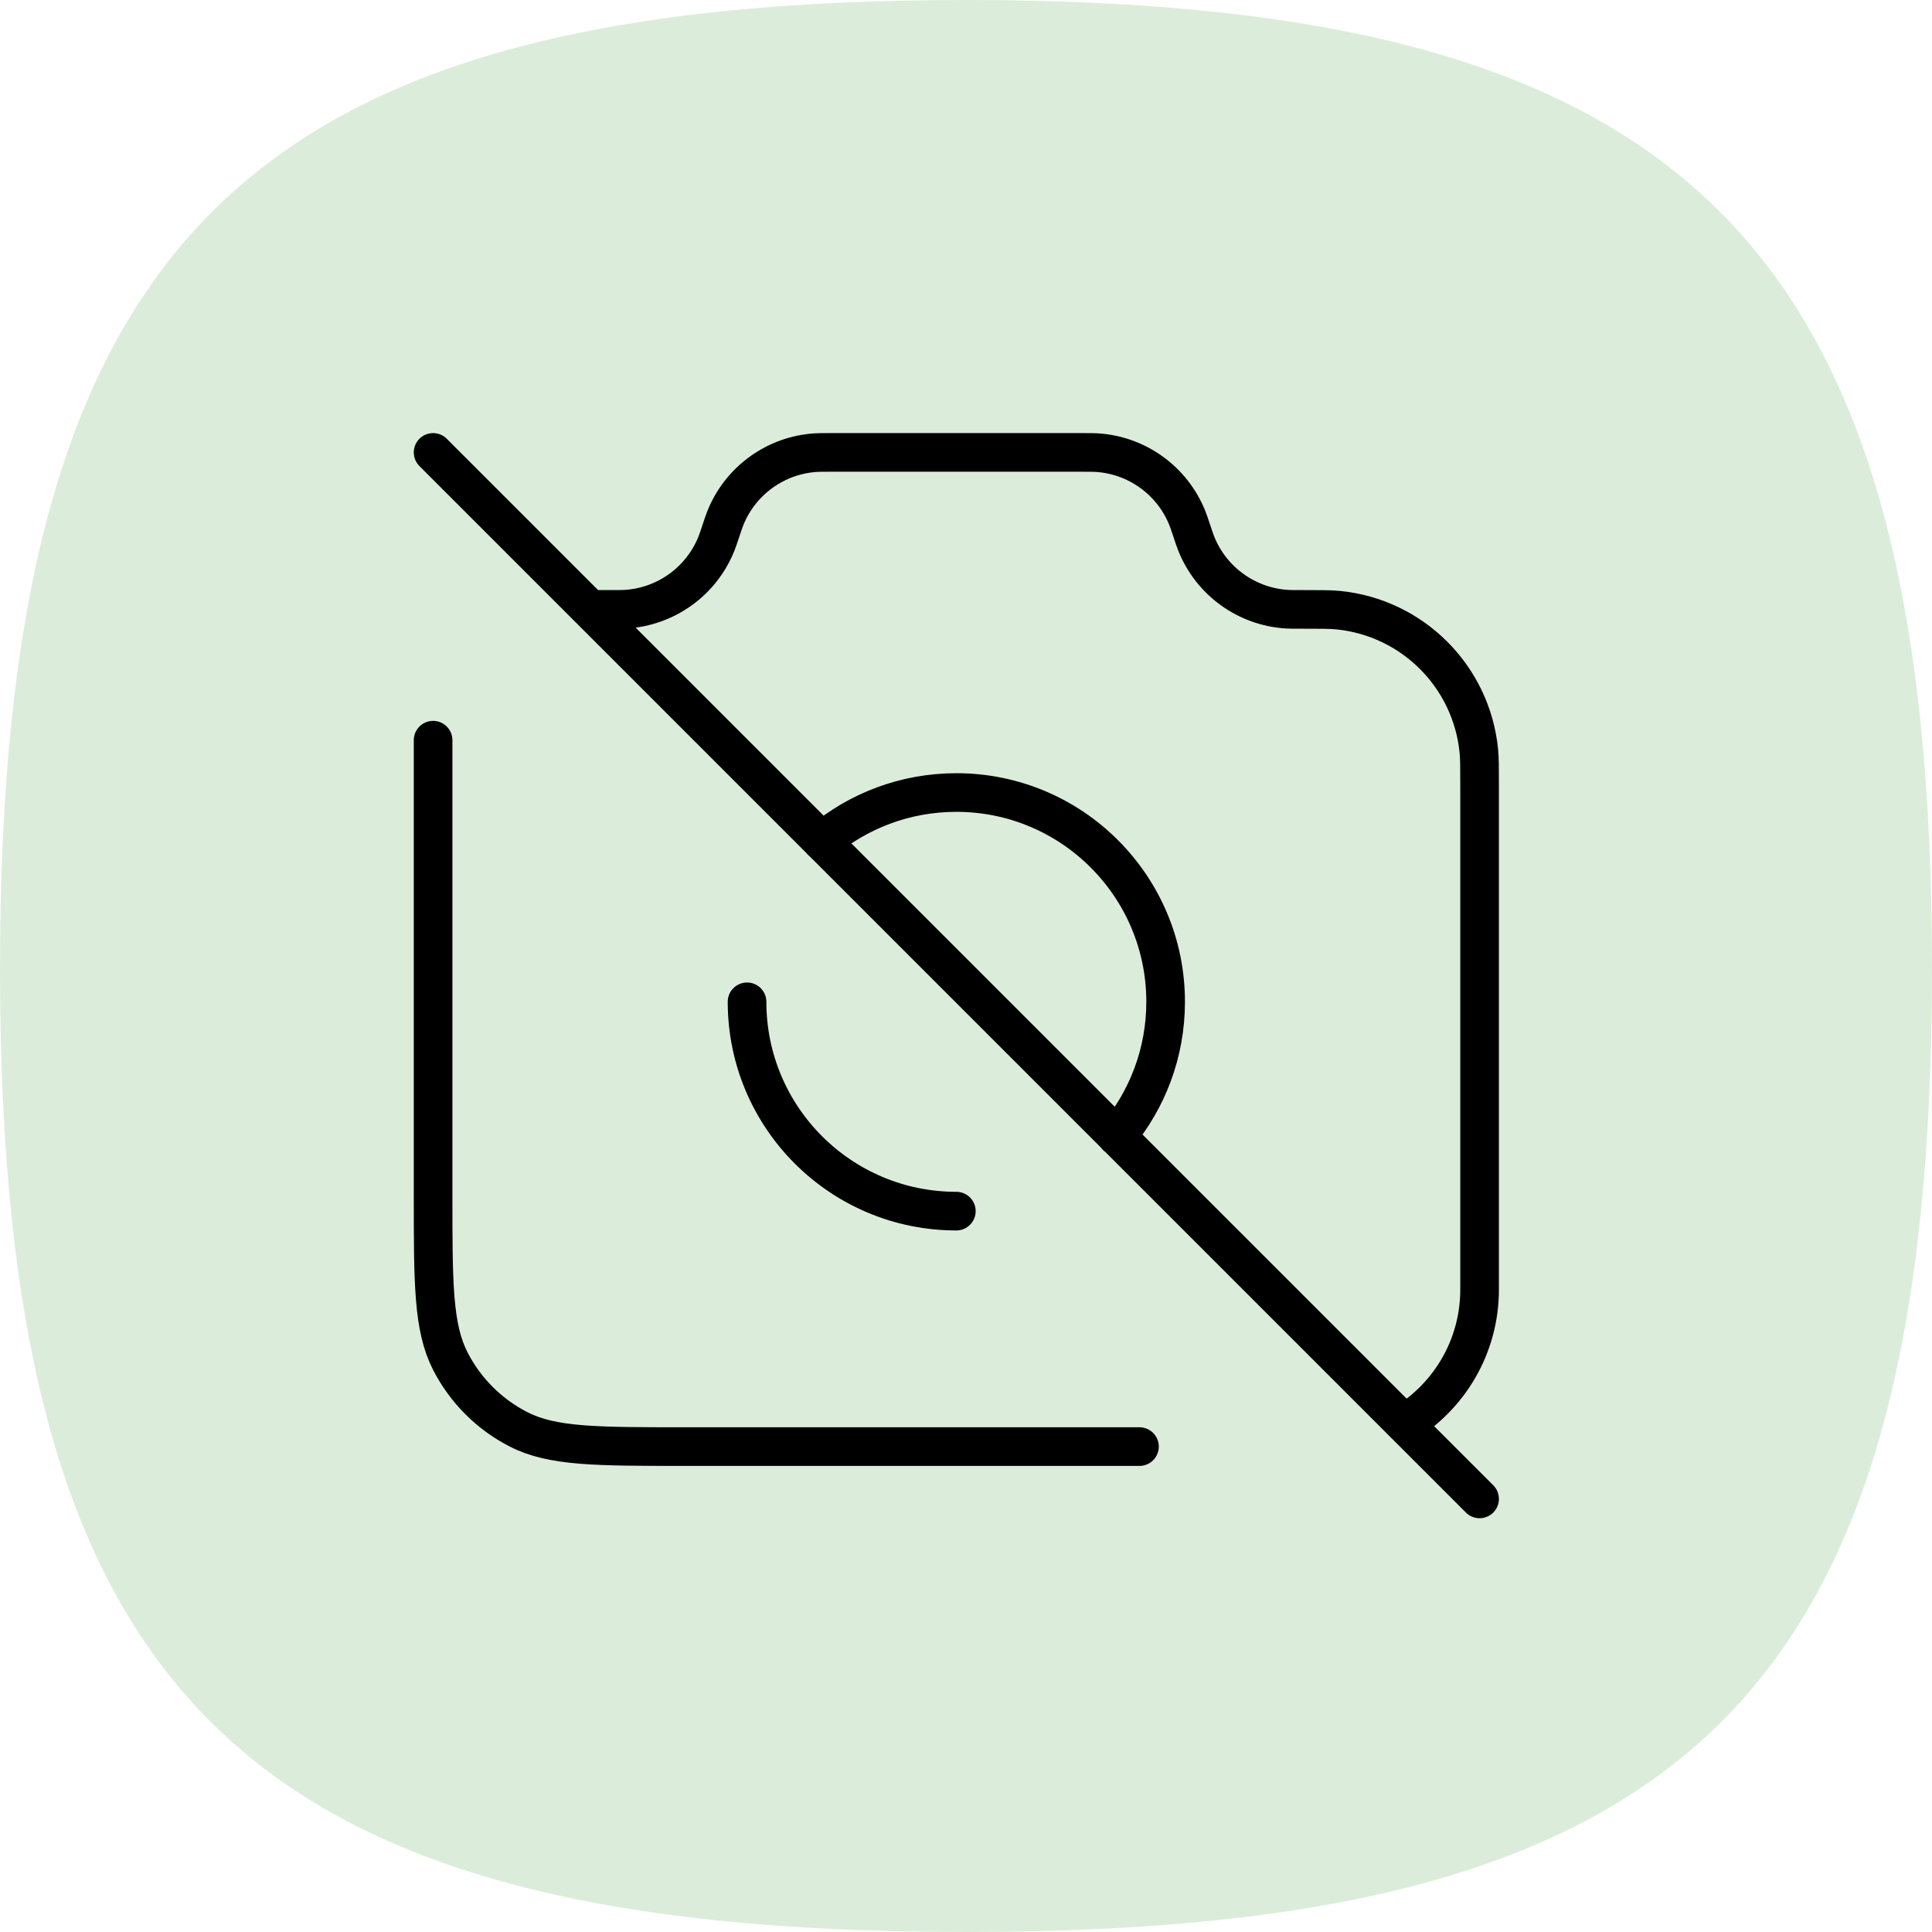
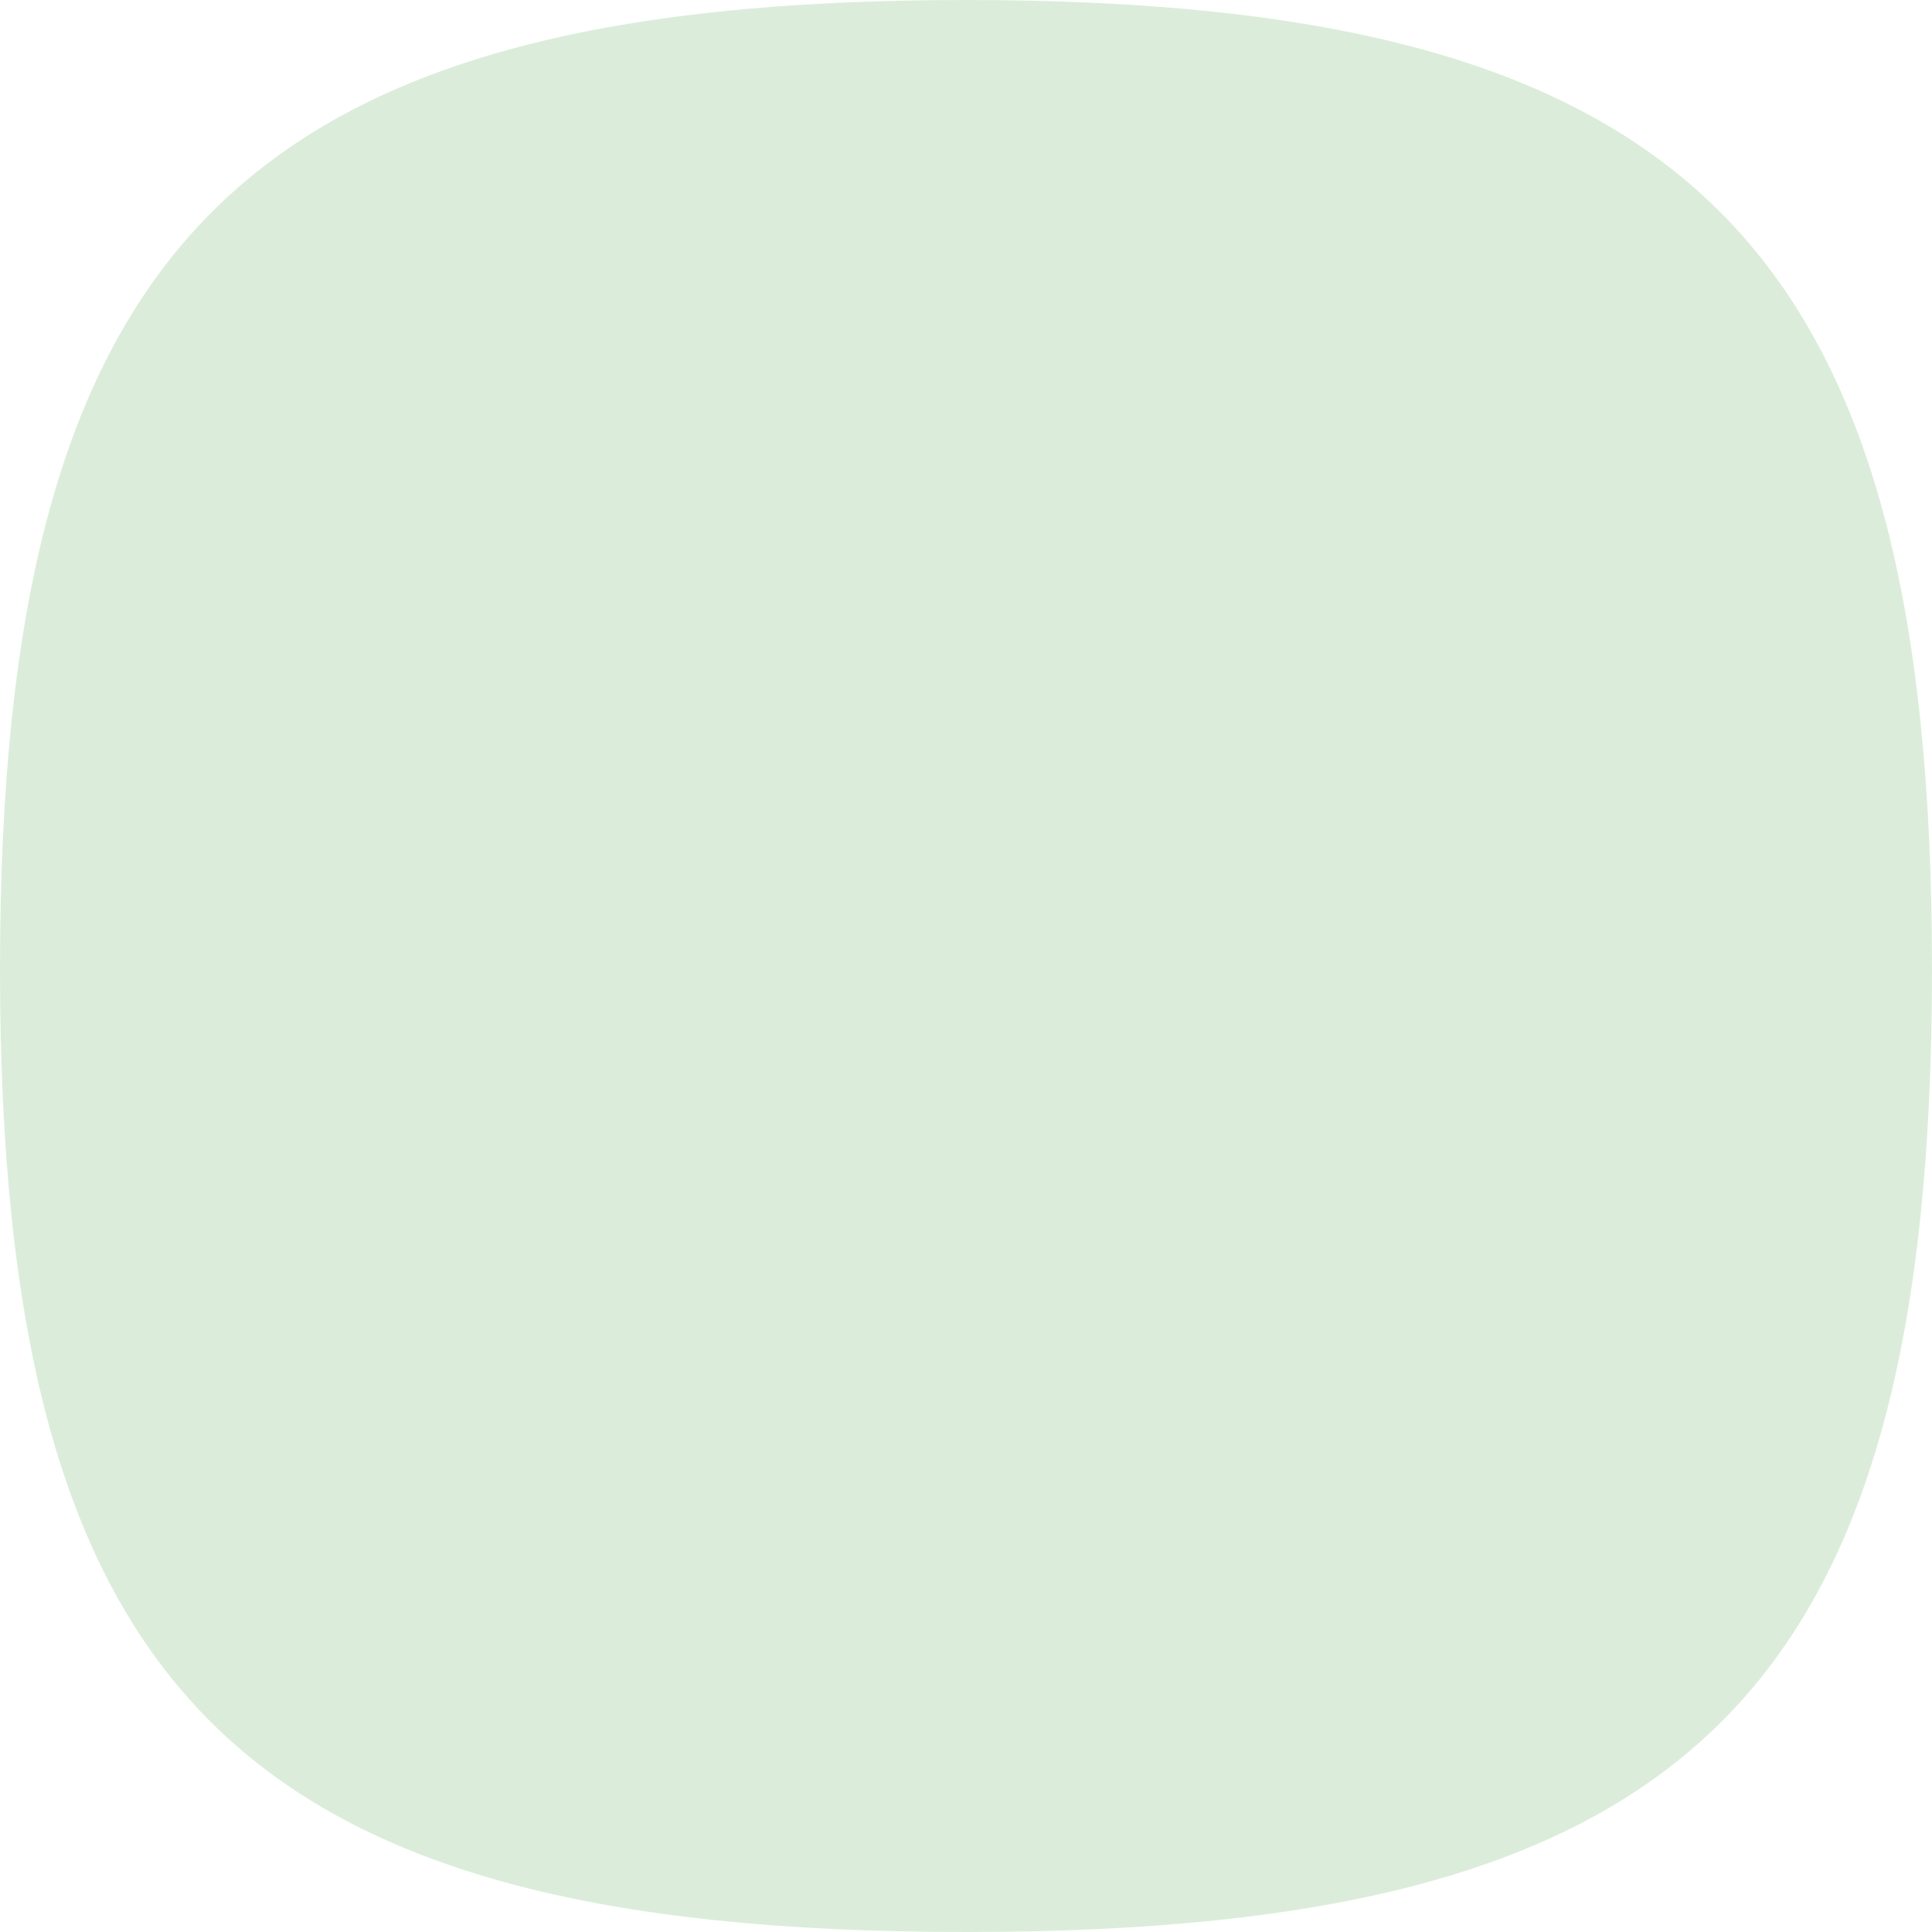
<svg xmlns="http://www.w3.org/2000/svg" width="100" height="100" viewBox="0 0 100 100" fill="none">
  <path d="M50 100C12.424 100 -2.29683e-08 87.621 -1.31483e-08 50.159C-3.32827e-09 12.697 12.424 3.25666e-09 50 1.31066e-08C87.576 2.29566e-08 100 12.697 100 50.159C100 87.621 87.576 100 50 100Z" fill="#DBEDDA" />
-   <path d="M30.542 31.542H31.676C32.038 31.542 32.218 31.542 32.382 31.532C34.471 31.405 36.3 30.087 37.08 28.145C37.141 27.993 37.198 27.822 37.313 27.479C37.427 27.136 37.484 26.965 37.545 26.813C38.326 24.871 40.155 23.553 42.243 23.427C42.407 23.417 42.588 23.417 42.949 23.417H56.051C56.413 23.417 56.593 23.417 56.757 23.427C58.846 23.553 60.675 24.871 61.455 26.813C61.516 26.965 61.573 27.136 61.688 27.479C61.802 27.822 61.859 27.993 61.92 28.145C62.701 30.087 64.53 31.405 66.618 31.532C66.782 31.542 66.975 31.542 67.36 31.542C68.36 31.542 68.86 31.542 69.26 31.581C73.113 31.963 76.162 35.012 76.544 38.865C76.583 39.265 76.583 39.739 76.583 40.688V66.75C76.583 69.688 75.024 72.262 72.687 73.689M57.799 58.818C59.381 56.935 60.333 54.506 60.333 51.854C60.333 45.871 55.483 41.021 49.5 41.021C46.85 41.021 44.422 41.972 42.54 43.552M76.583 77.583L22.417 23.417M22.417 38.312V61.875C22.417 66.425 22.417 68.701 23.302 70.439C24.081 71.967 25.324 73.21 26.853 73.989C28.591 74.875 30.866 74.875 35.417 74.875H58.979M49.5 62.688C43.517 62.688 38.667 57.837 38.667 51.854" stroke="black" stroke-width="2" stroke-linecap="round" stroke-linejoin="round" />
</svg>